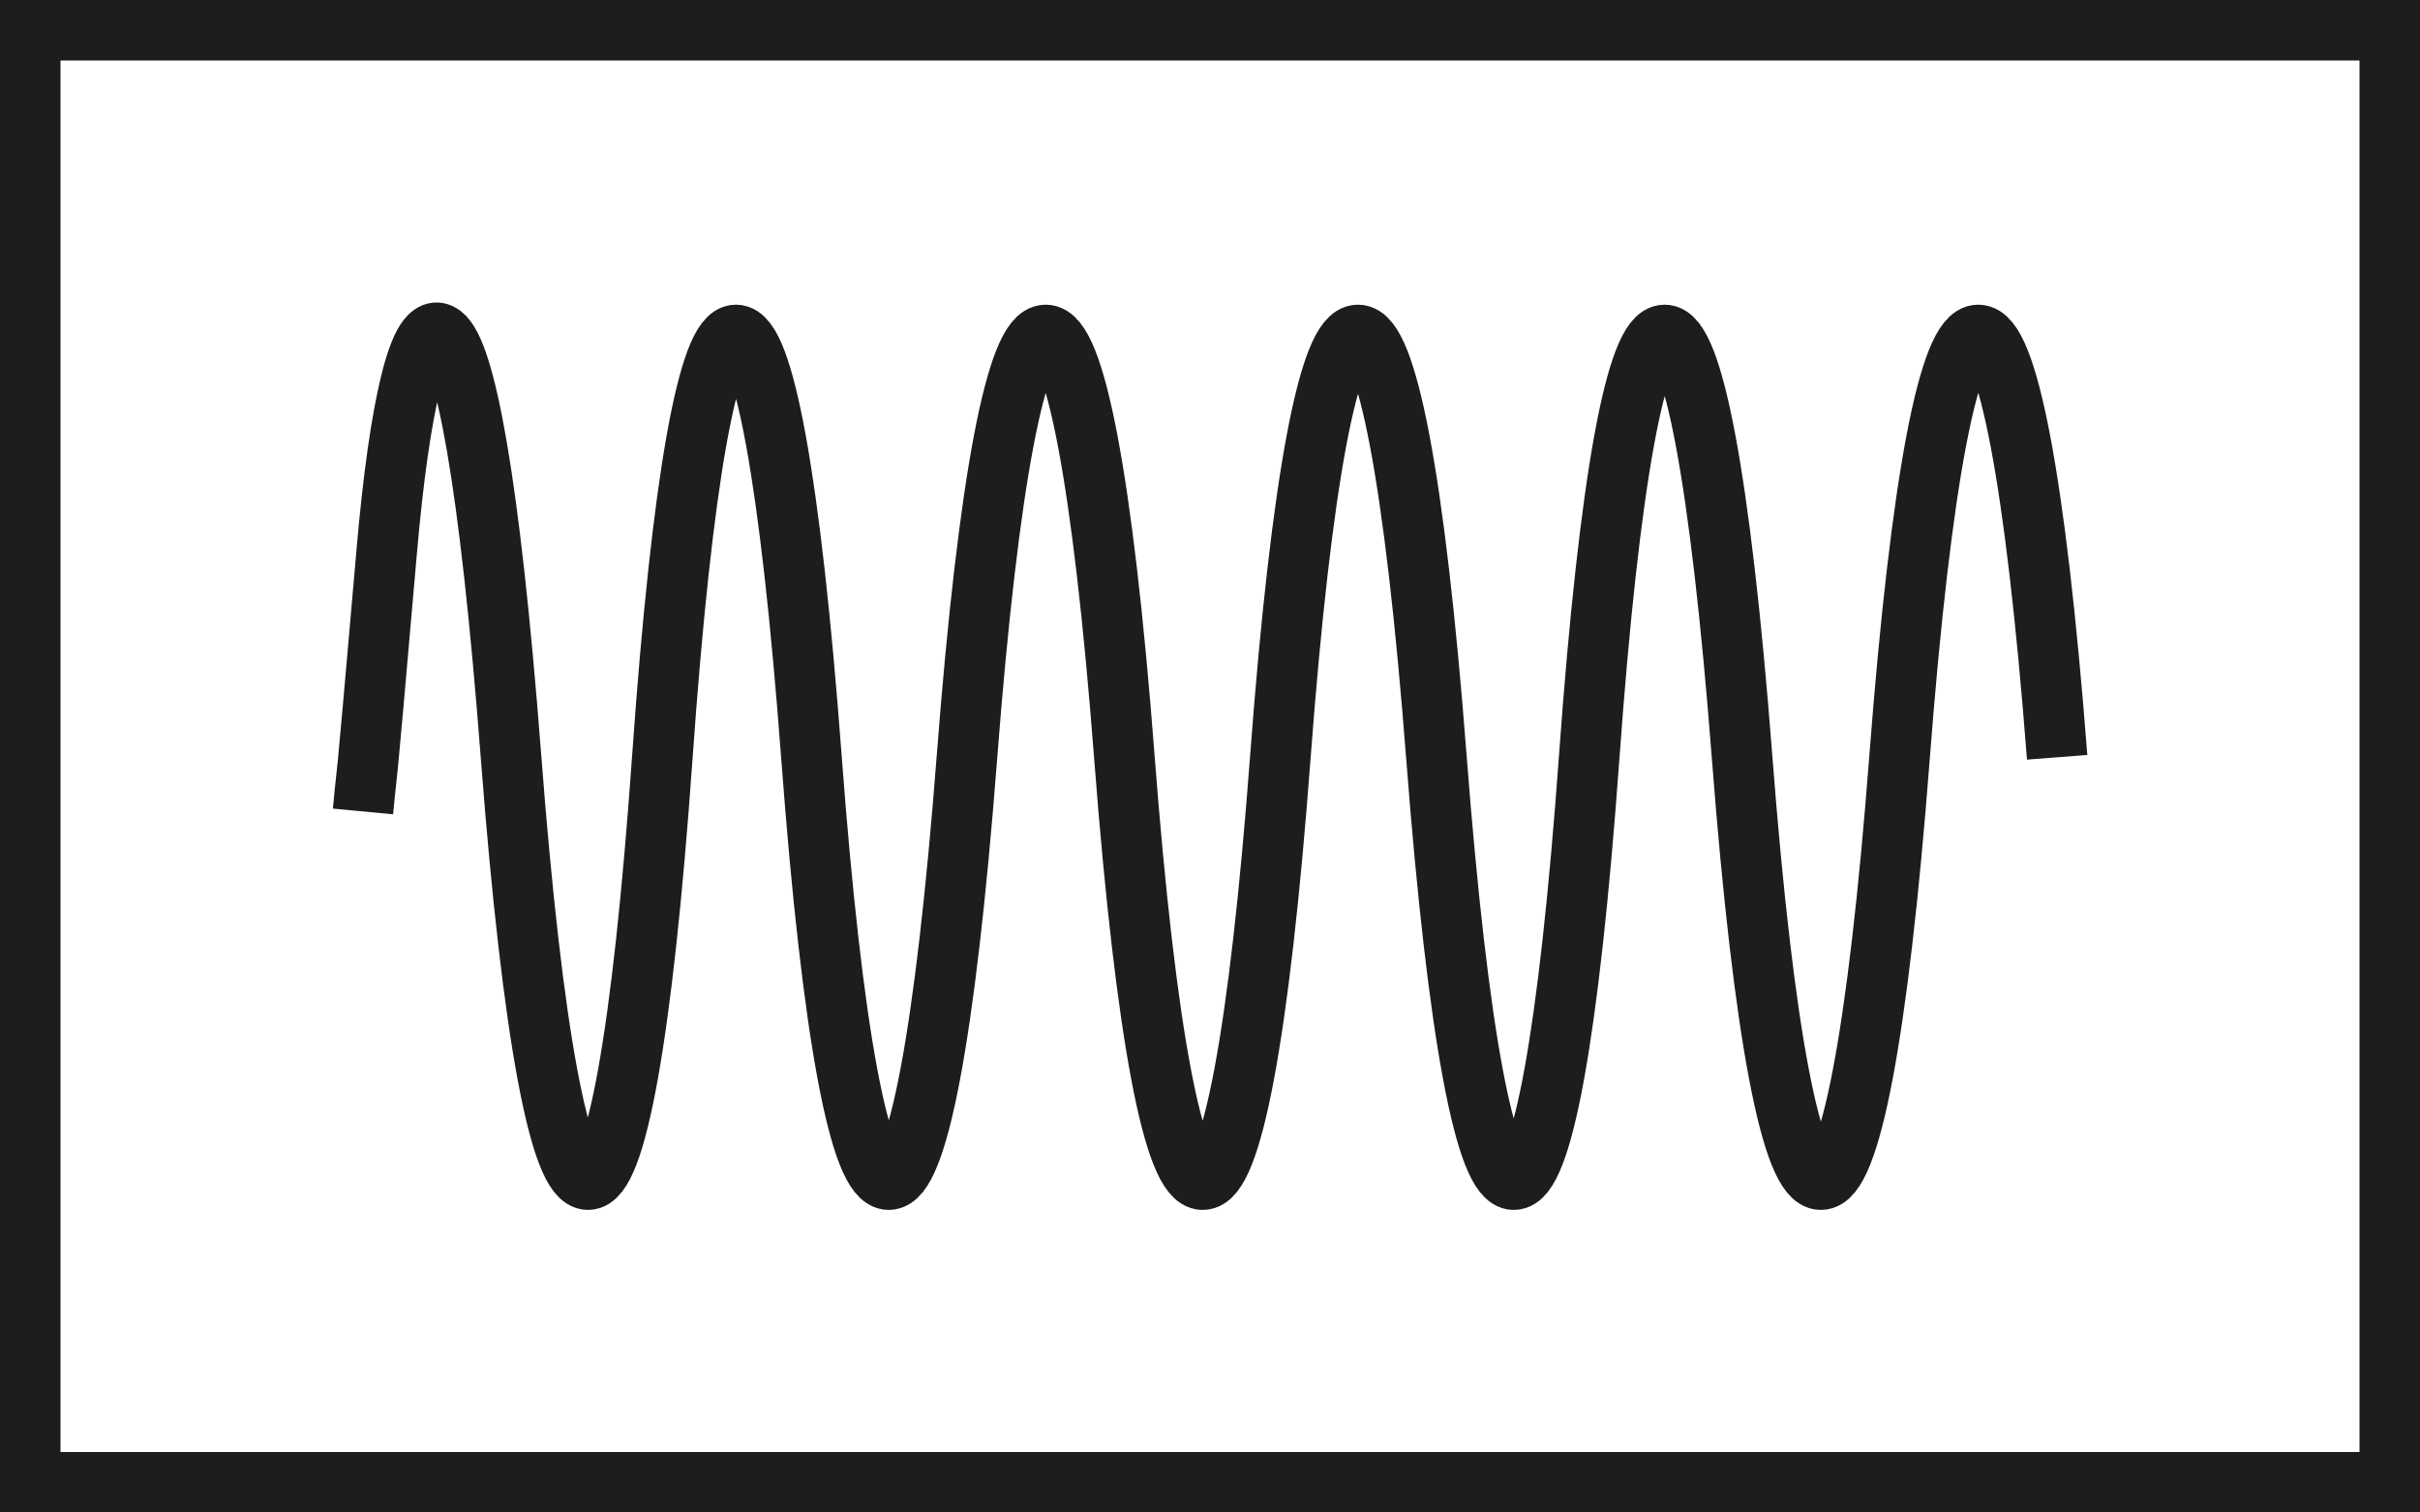
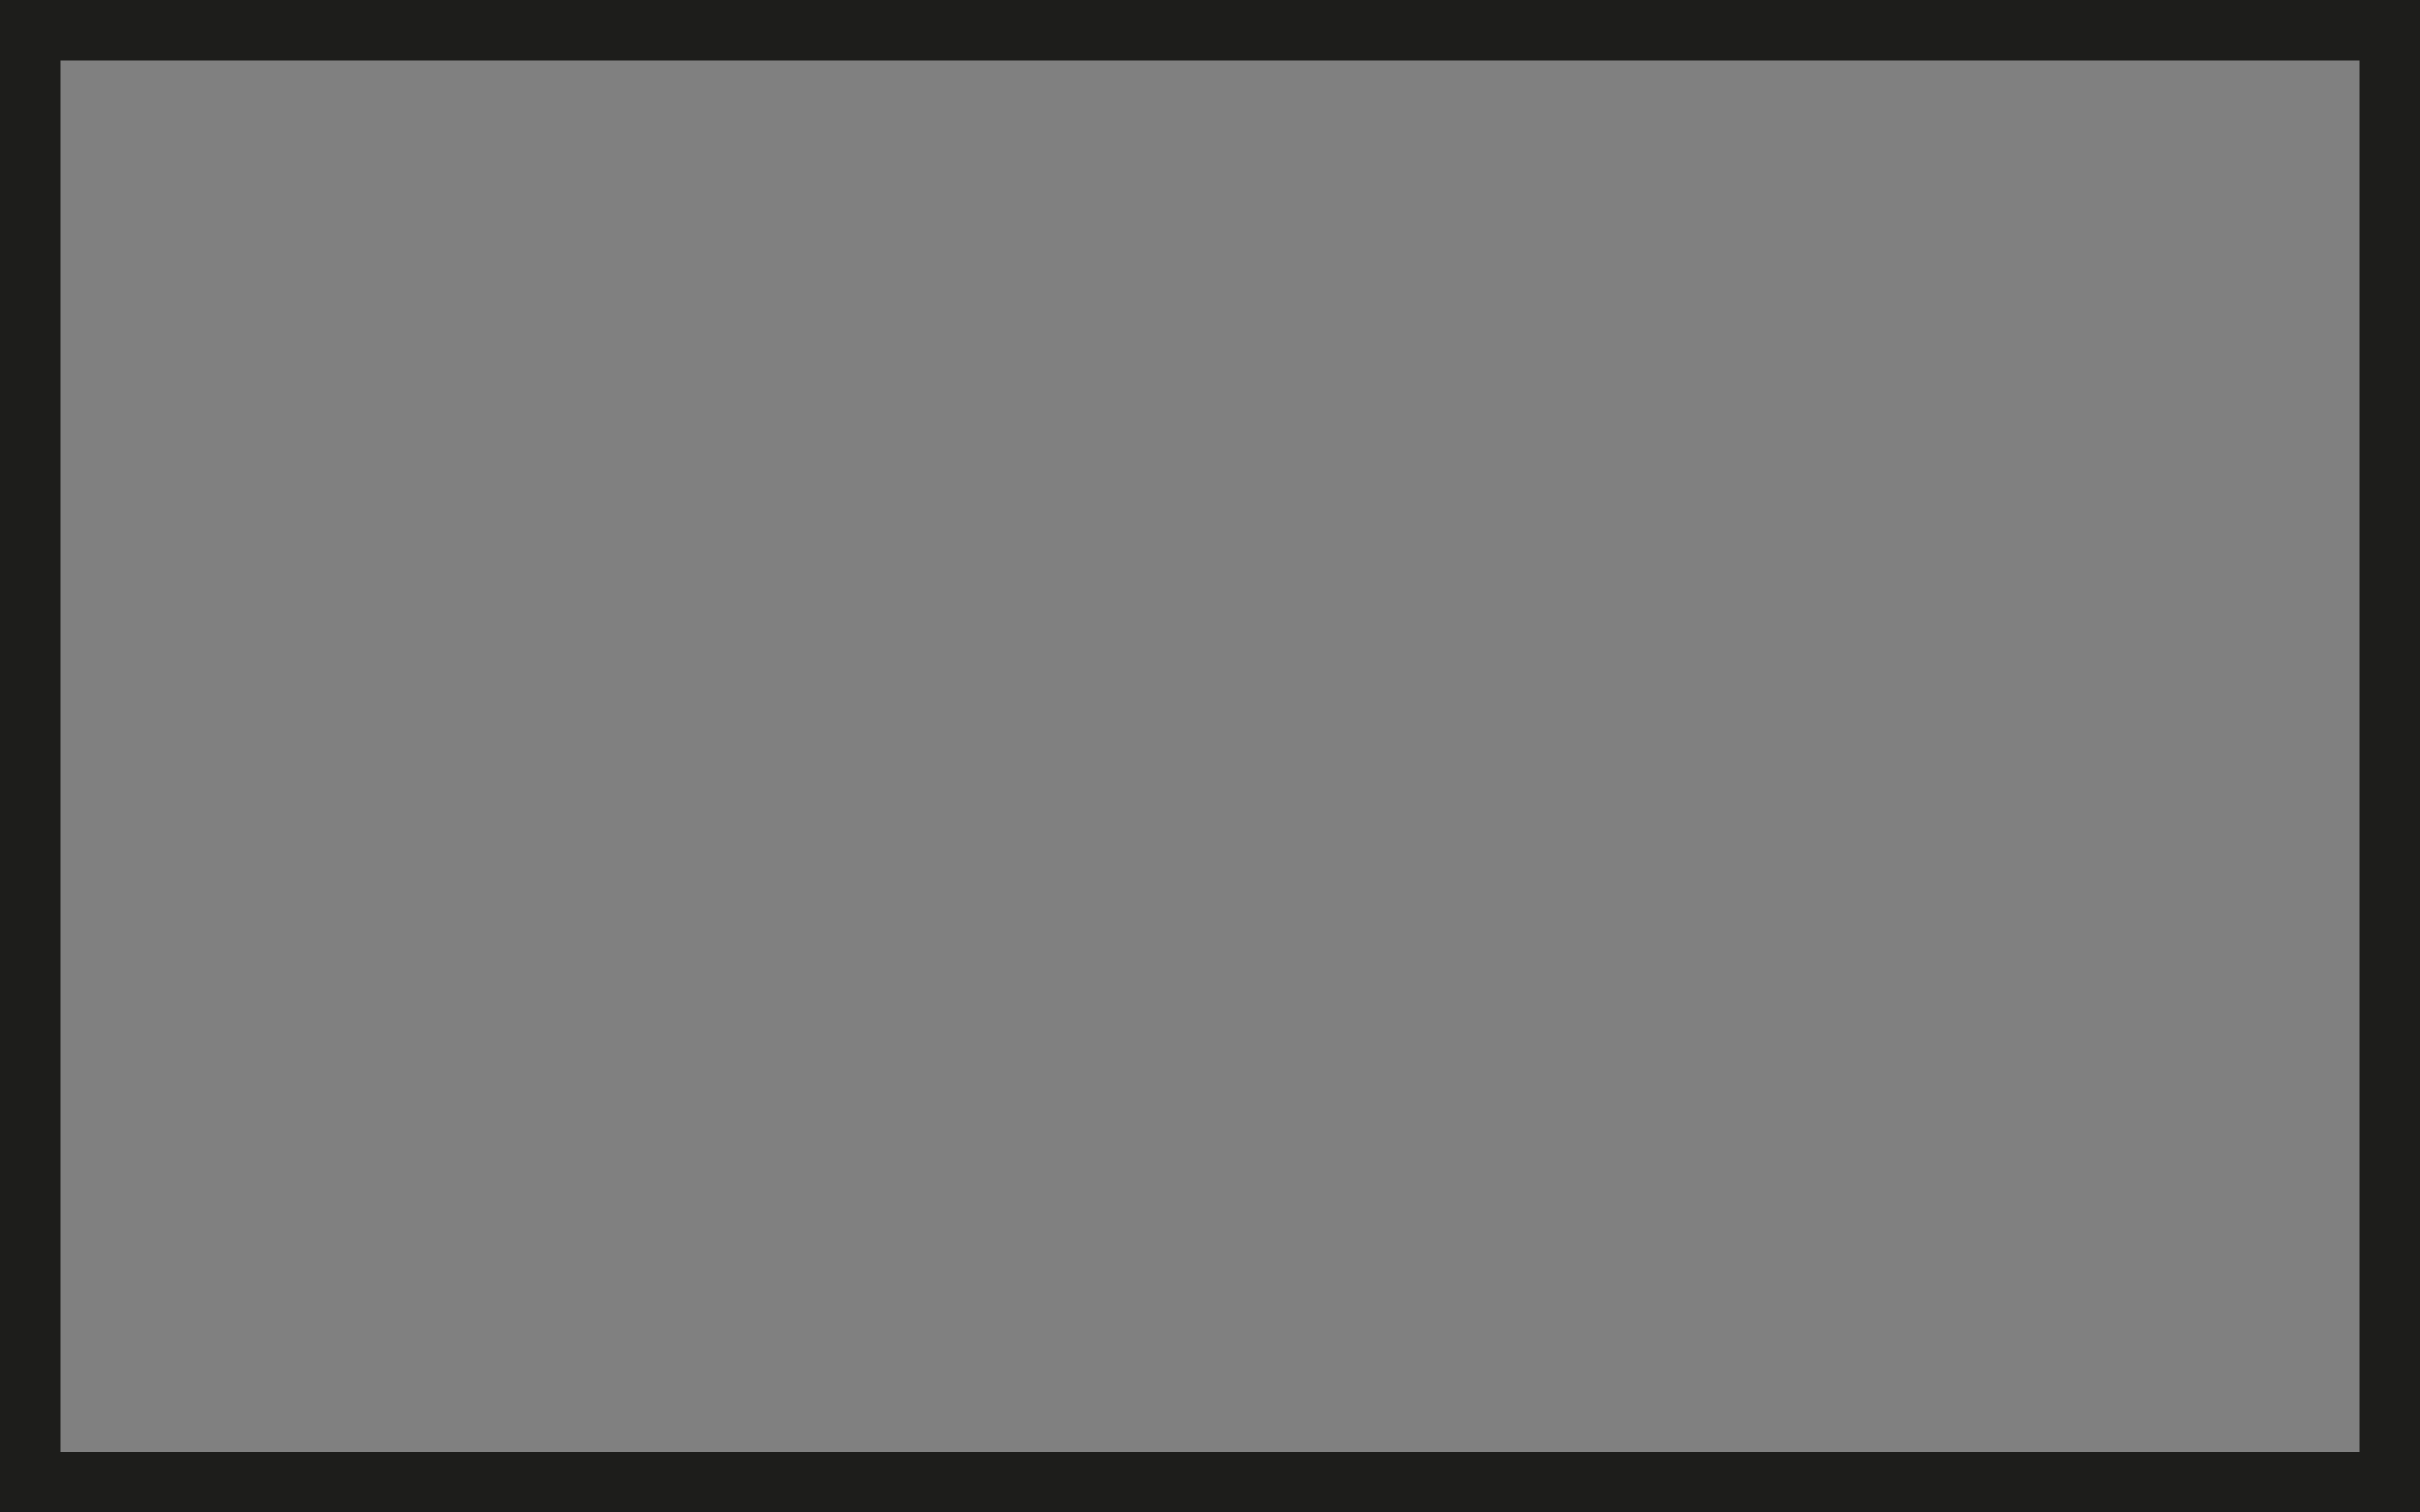
<svg xmlns="http://www.w3.org/2000/svg" viewBox="0 0 160 100">
  <rect x="0" y="0" width="160" height="100" fill="#808080" stroke="none" />
  <defs>
    <style>.a{fill:#fff;}.b{fill:#1d1d1b;}.c{fill:none;stroke:#1d1d1b;stroke-miterlimit:10;stroke-width:4px;}</style>
  </defs>
-   <rect class="a" x="2" y="2" width="156" height="96" />
  <path class="b" d="M156,4V96H4V4H156m4-4H0V100H160V0Z" />
-   <path class="c" d="M24,53.65c.43-4.54-.09,1.87,1.57-17.21s5.36-23.6,8.22,13.63,7.37,37.24,10,0,7.07-37.23,9.86,0,7.41,37.24,10.28,0,7.55-37.23,10.41,0,7.51,37.24,10.31,0,7.45-37.23,10.32,0,7.41,37.24,10.1,0,7.24-37.23,10.11,0,7.55,37.24,10.41,0,7.55-37.23,10.42,0" />
</svg>